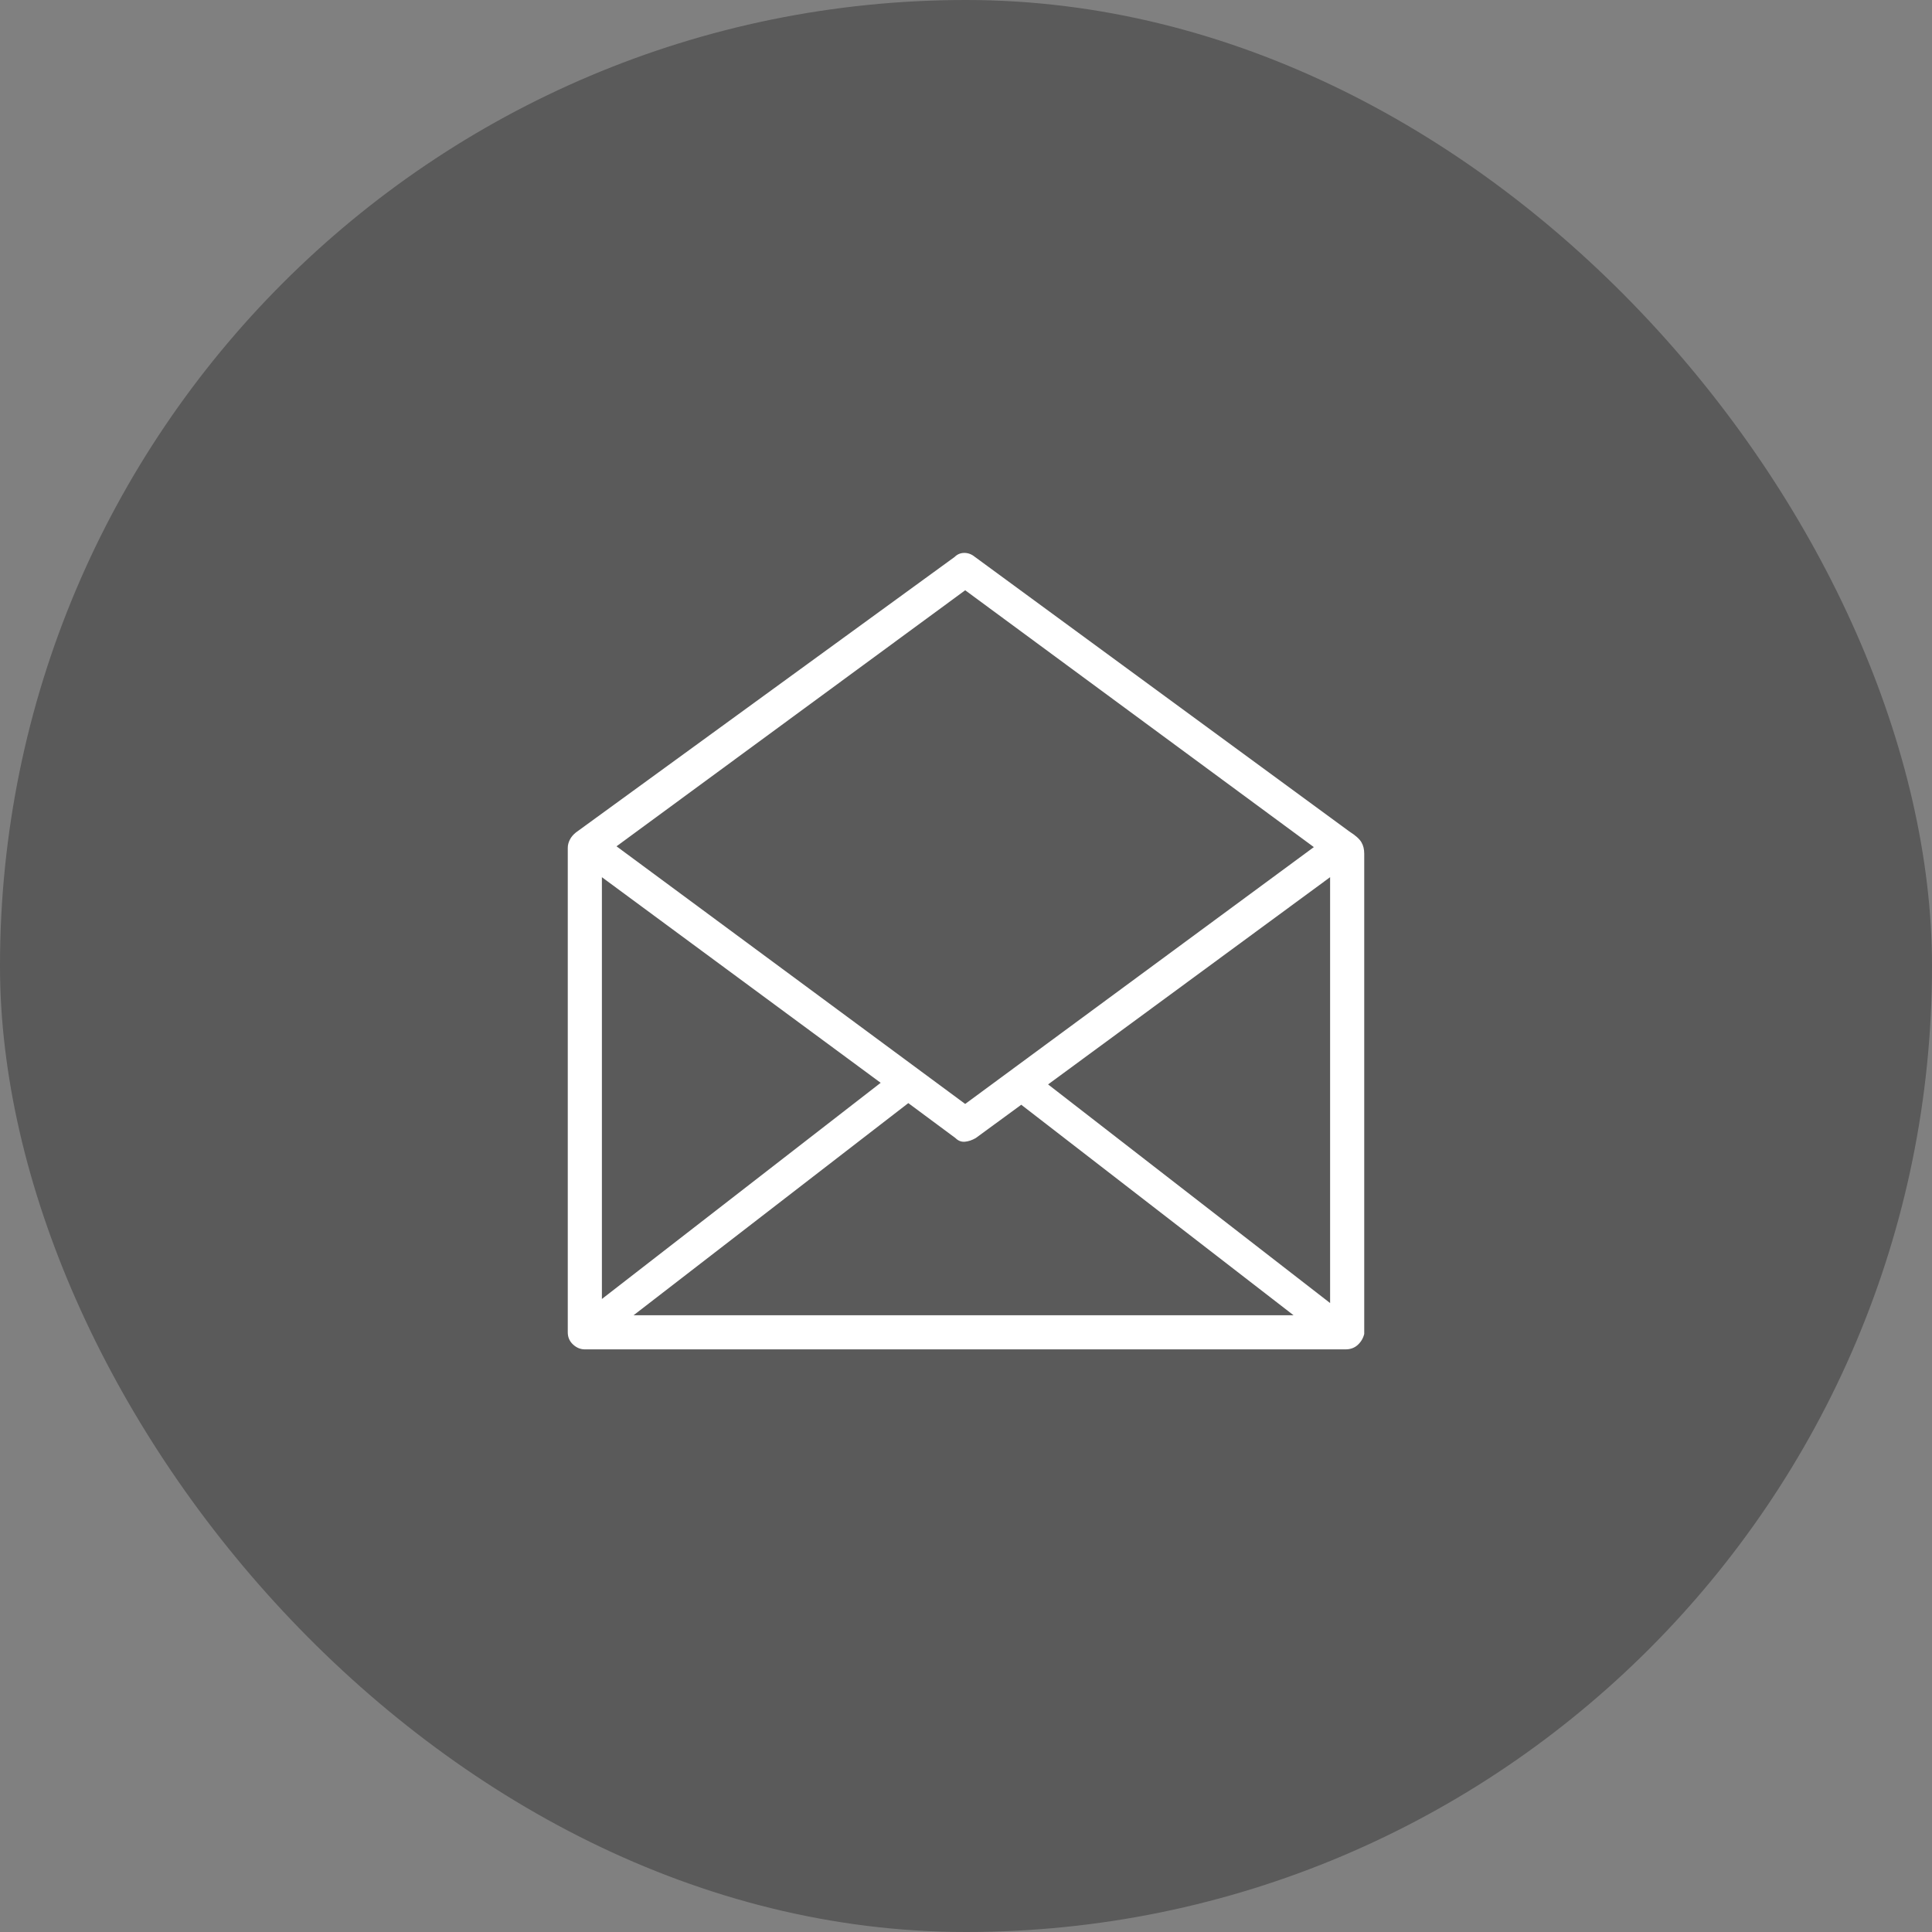
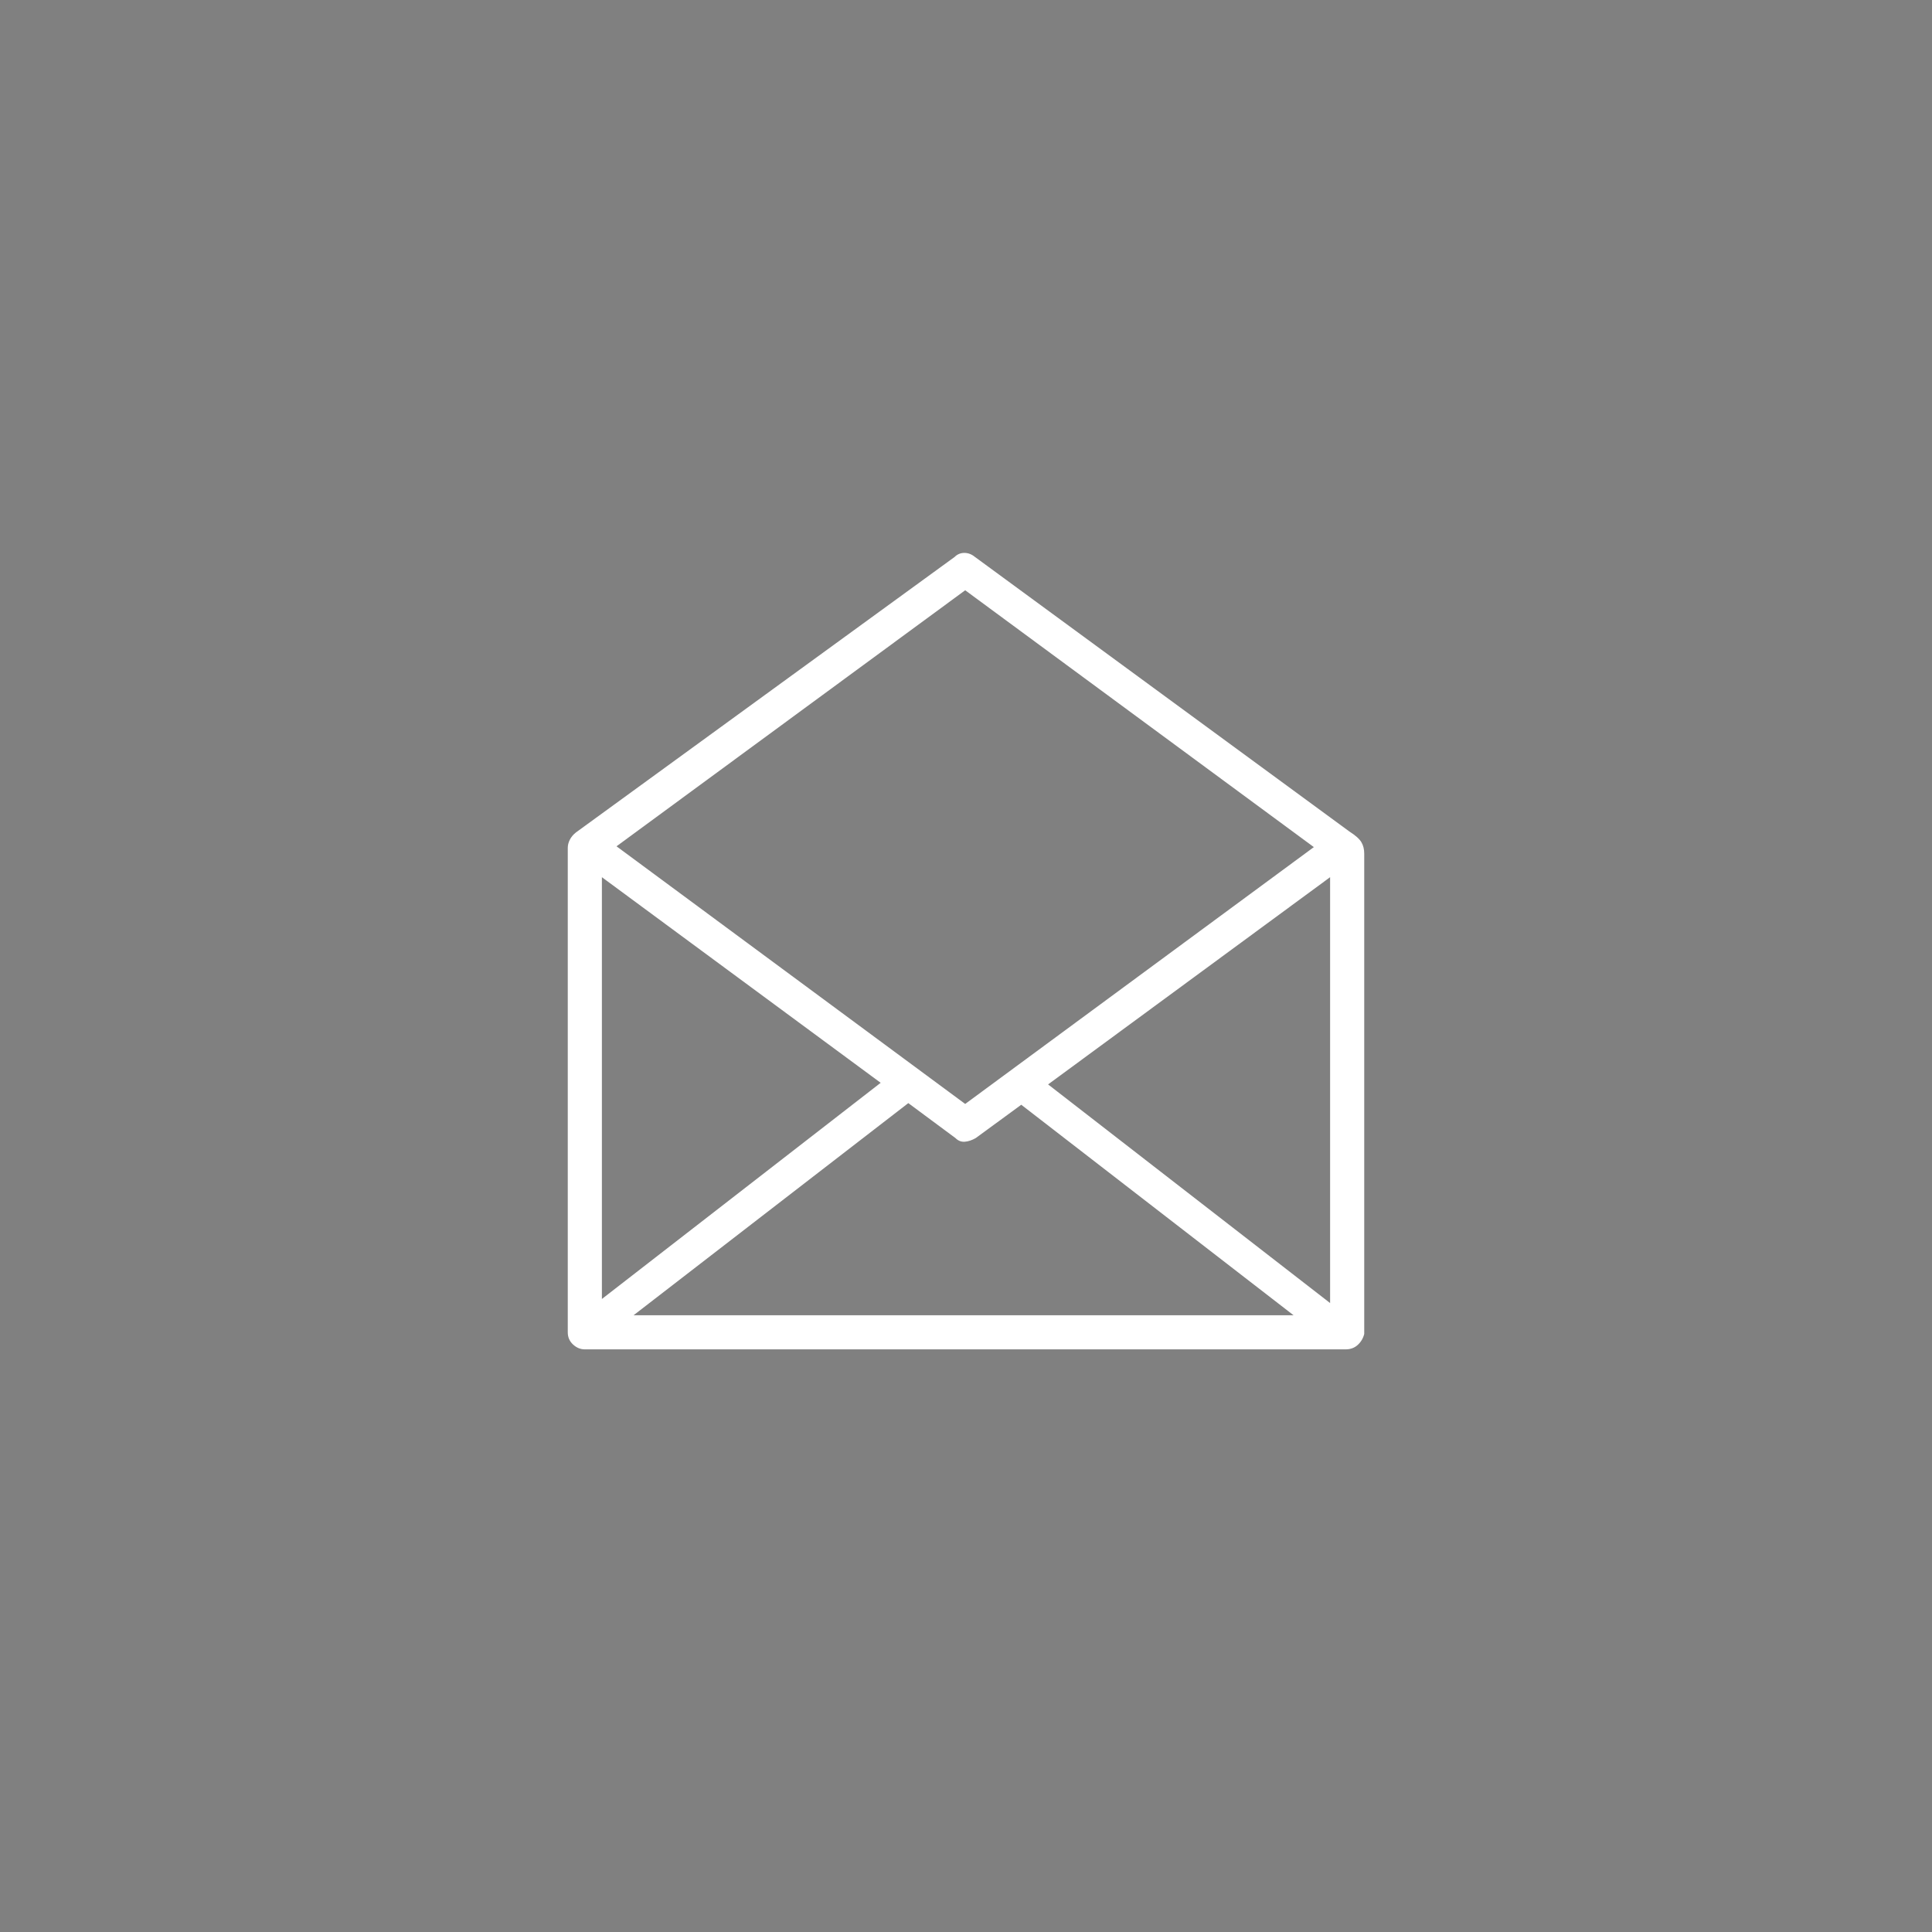
<svg xmlns="http://www.w3.org/2000/svg" width="65" height="65" viewBox="0 0 65 65" fill="none">
  <rect x="0" y="0" width="65" height="65" fill="#808080" stroke="none" />
-   <rect width="65" height="65" rx="32.5" fill="black" fill-opacity="0.3" />
  <path d="M45.406 27.98L32.801 18.738C32.691 18.647 32.573 18.602 32.445 18.602C32.318 18.602 32.208 18.647 32.117 18.738L19.375 28.008C19.284 28.081 19.215 28.163 19.17 28.254C19.124 28.345 19.102 28.436 19.102 28.527V44.824C19.102 44.988 19.161 45.125 19.279 45.234C19.398 45.344 19.53 45.398 19.676 45.398H45.27C45.434 45.398 45.57 45.348 45.68 45.248C45.789 45.148 45.862 45.025 45.898 44.879V28.719C45.898 28.573 45.867 28.445 45.803 28.336C45.739 28.227 45.607 28.108 45.406 27.98ZM21.316 44.25L30.559 37.113L32.145 38.289C32.236 38.38 32.34 38.421 32.459 38.412C32.578 38.403 32.7 38.362 32.828 38.289L34.359 37.168L43.52 44.25H21.316ZM20.25 29.512L29.629 36.43L20.25 43.703V29.512ZM35.262 36.484L44.75 29.512V43.84L35.262 36.484ZM32.473 19.859L44.203 28.5L32.473 37.141L20.742 28.473L32.473 19.859Z" fill="white" />
</svg>